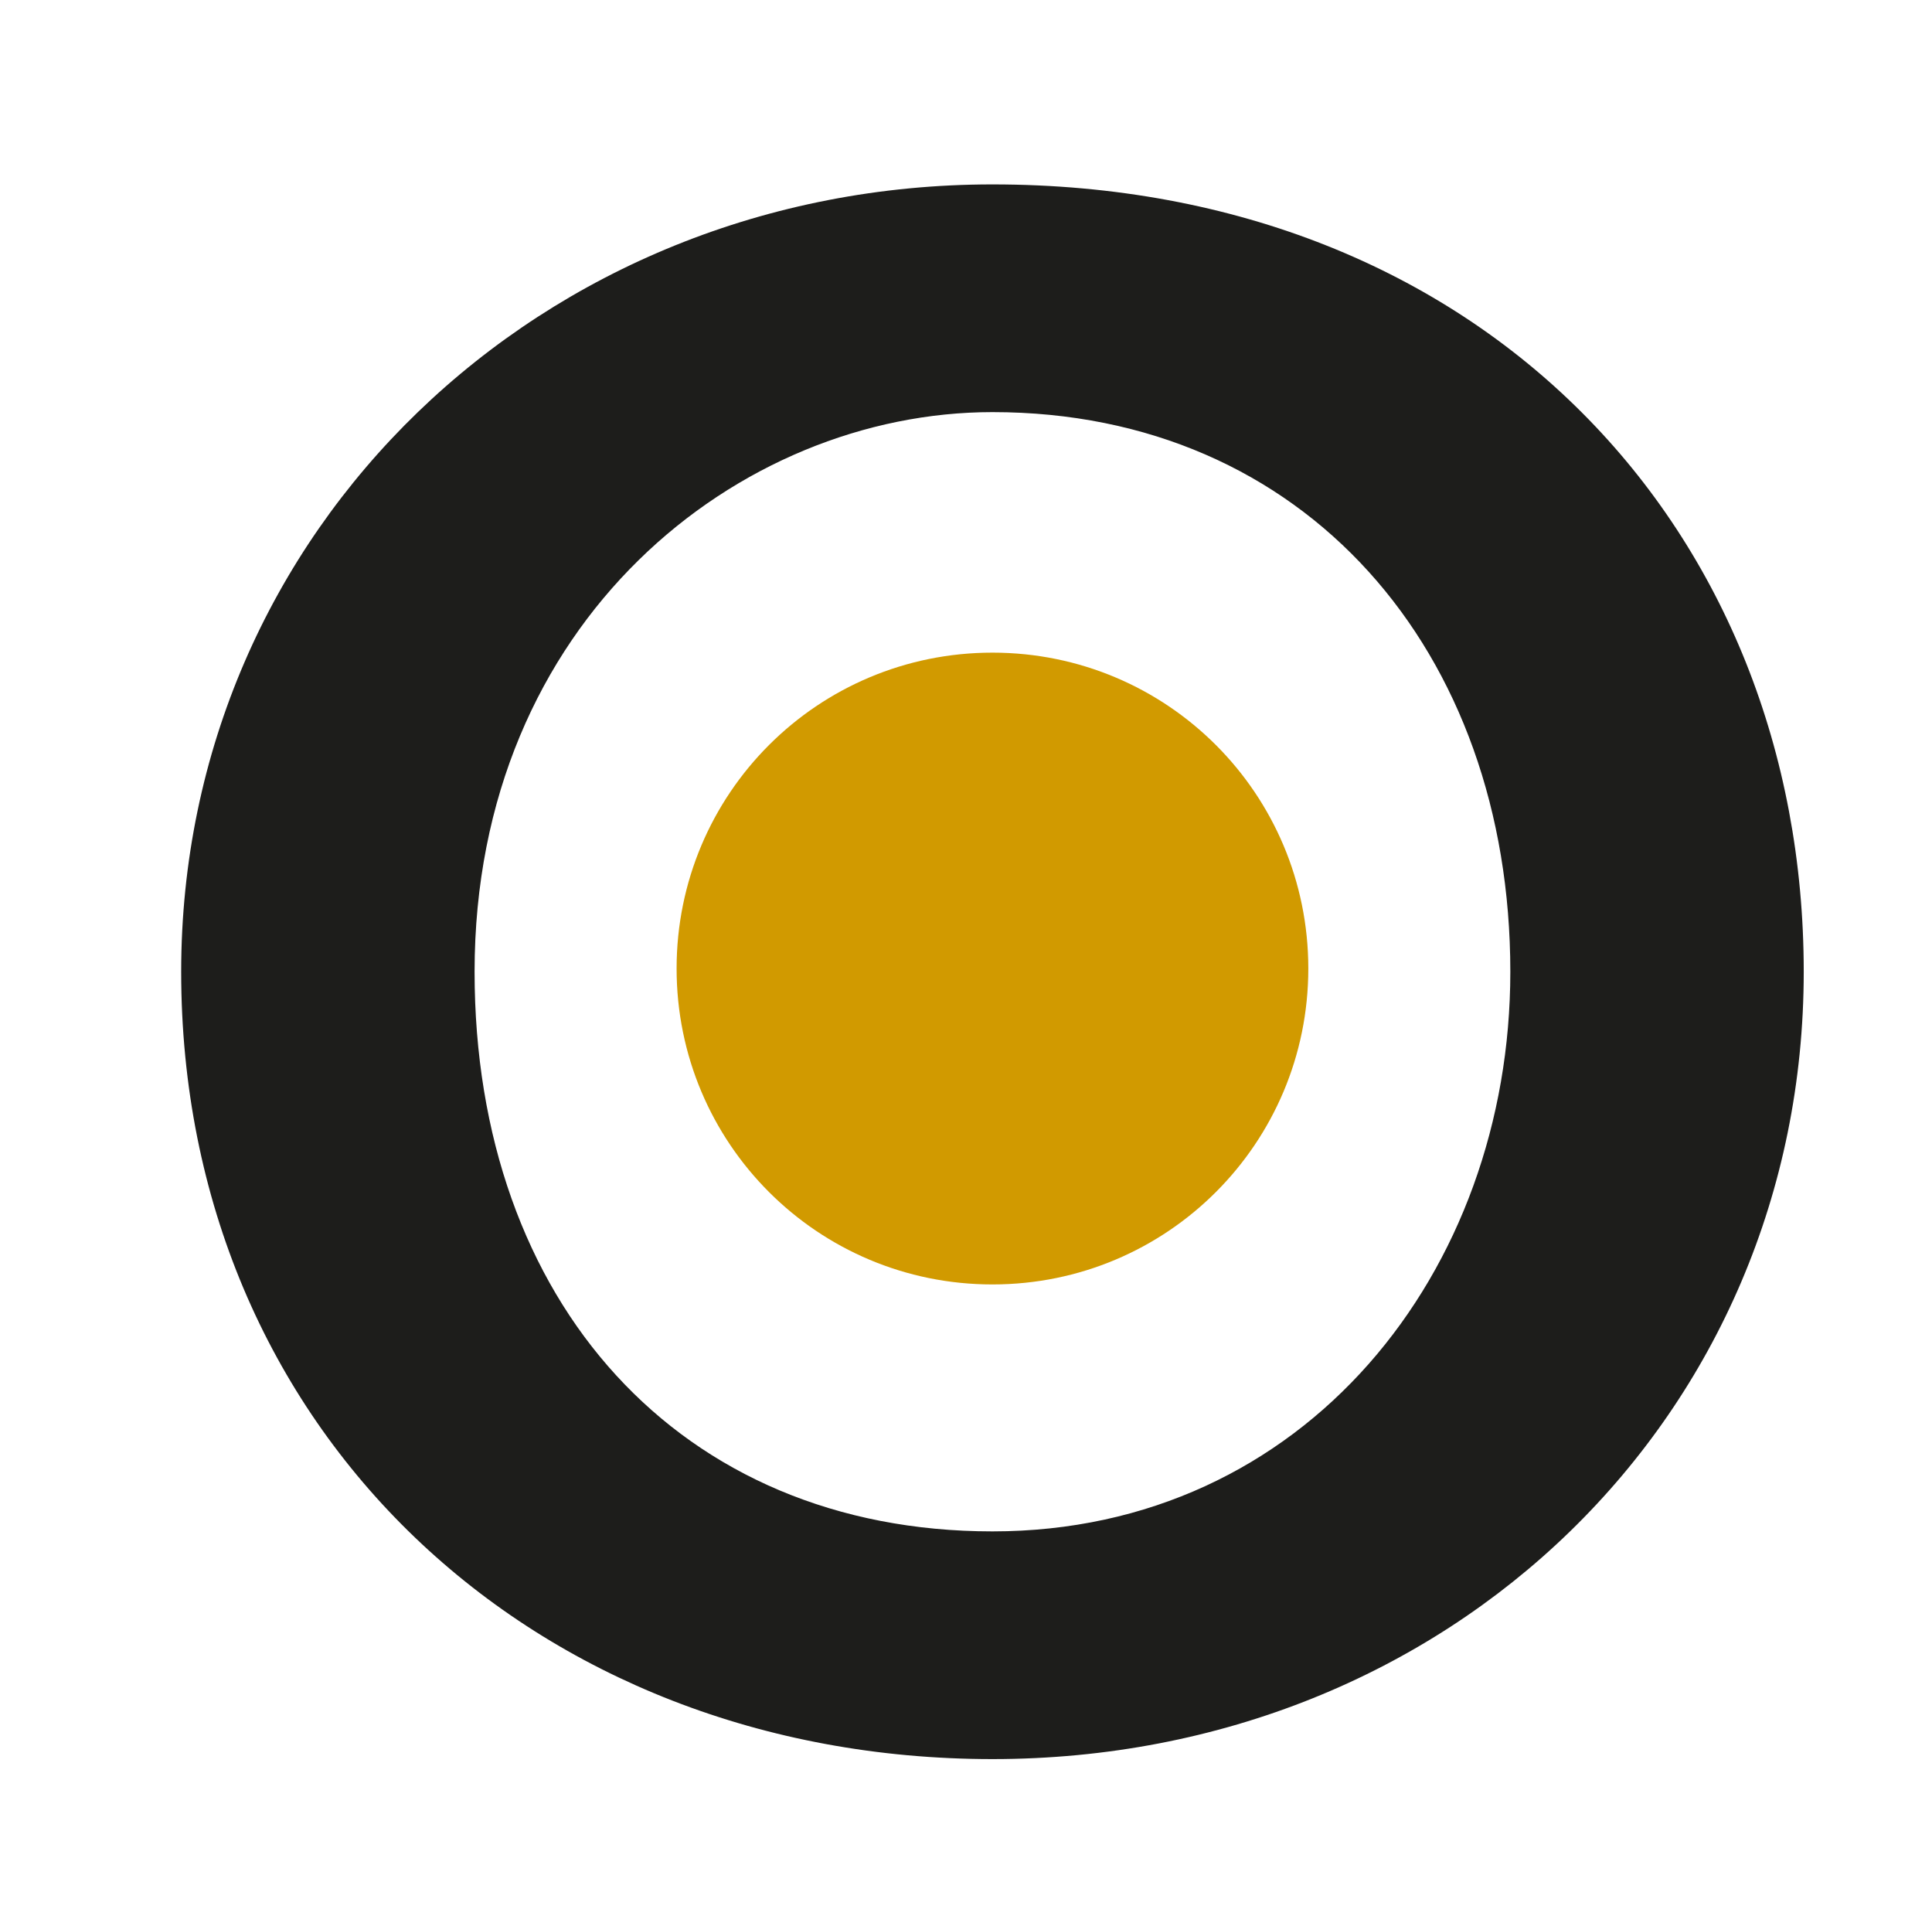
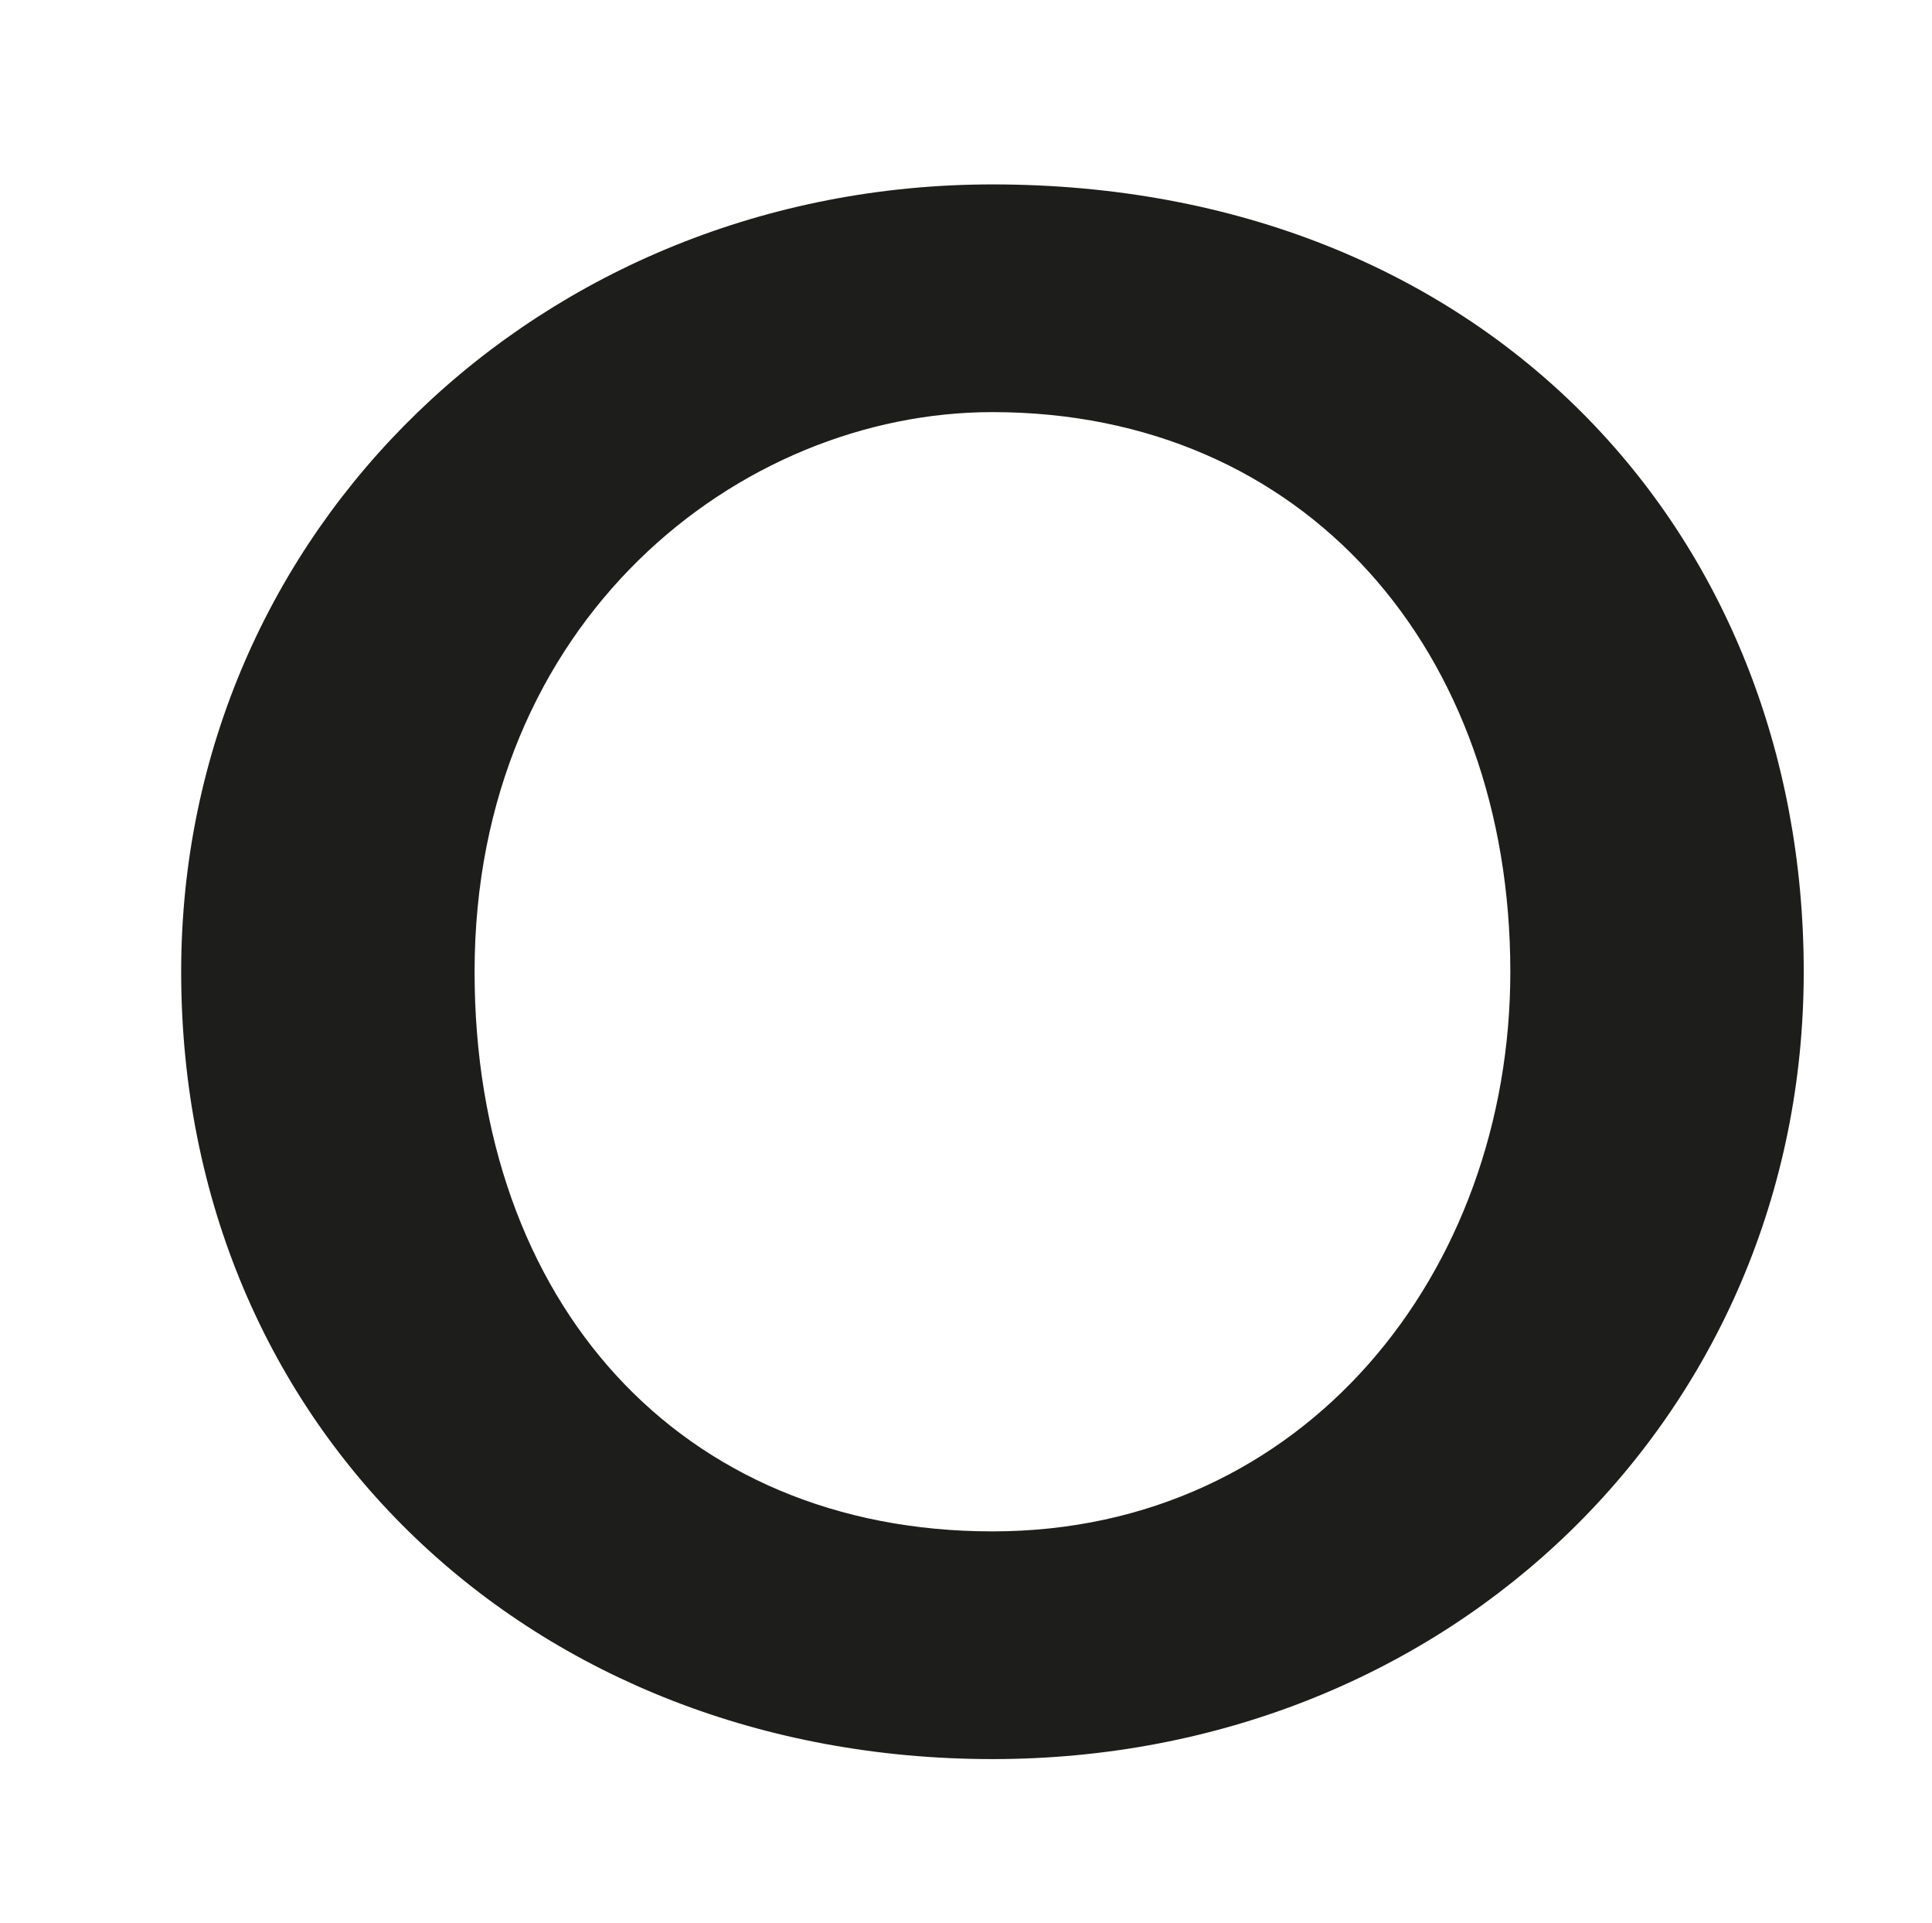
<svg xmlns="http://www.w3.org/2000/svg" version="1.1" id="Ebene_1" x="0px" y="0px" viewBox="0 0 120.5 119.9" style="enable-background:new 0 0 120.5 119.9;" xml:space="preserve">
  <style type="text/css">
	.st0{fill:#1D1D1B;}
	.st1{fill:#D19A00;}
</style>
  <g>
    <g>
      <g>
        <path class="st0" d="M61.9,11.5c30.6,0,50.6,21.6,50.6,49.1c0,27.6-22,49.1-50.6,49.1S11.3,89.2,11.3,60.6     C11.3,33,33.8,11.5,61.9,11.5z M61.9,95.5c19.5,0,32.3-16.2,32.3-34.9c0-20-12.8-34.9-32.3-34.9c-15.8,0-32.3,13-32.3,34.9     C29.6,81.2,42.4,95.5,61.9,95.5z" />
      </g>
      <g>
-         <path class="st1" d="M61.9,80.1c10.9,0,19.7-8.8,19.7-19.7s-8.8-19.7-19.7-19.7s-19.7,8.8-19.7,19.7S51,80.1,61.9,80.1" />
-       </g>
+         </g>
    </g>
  </g>
</svg>